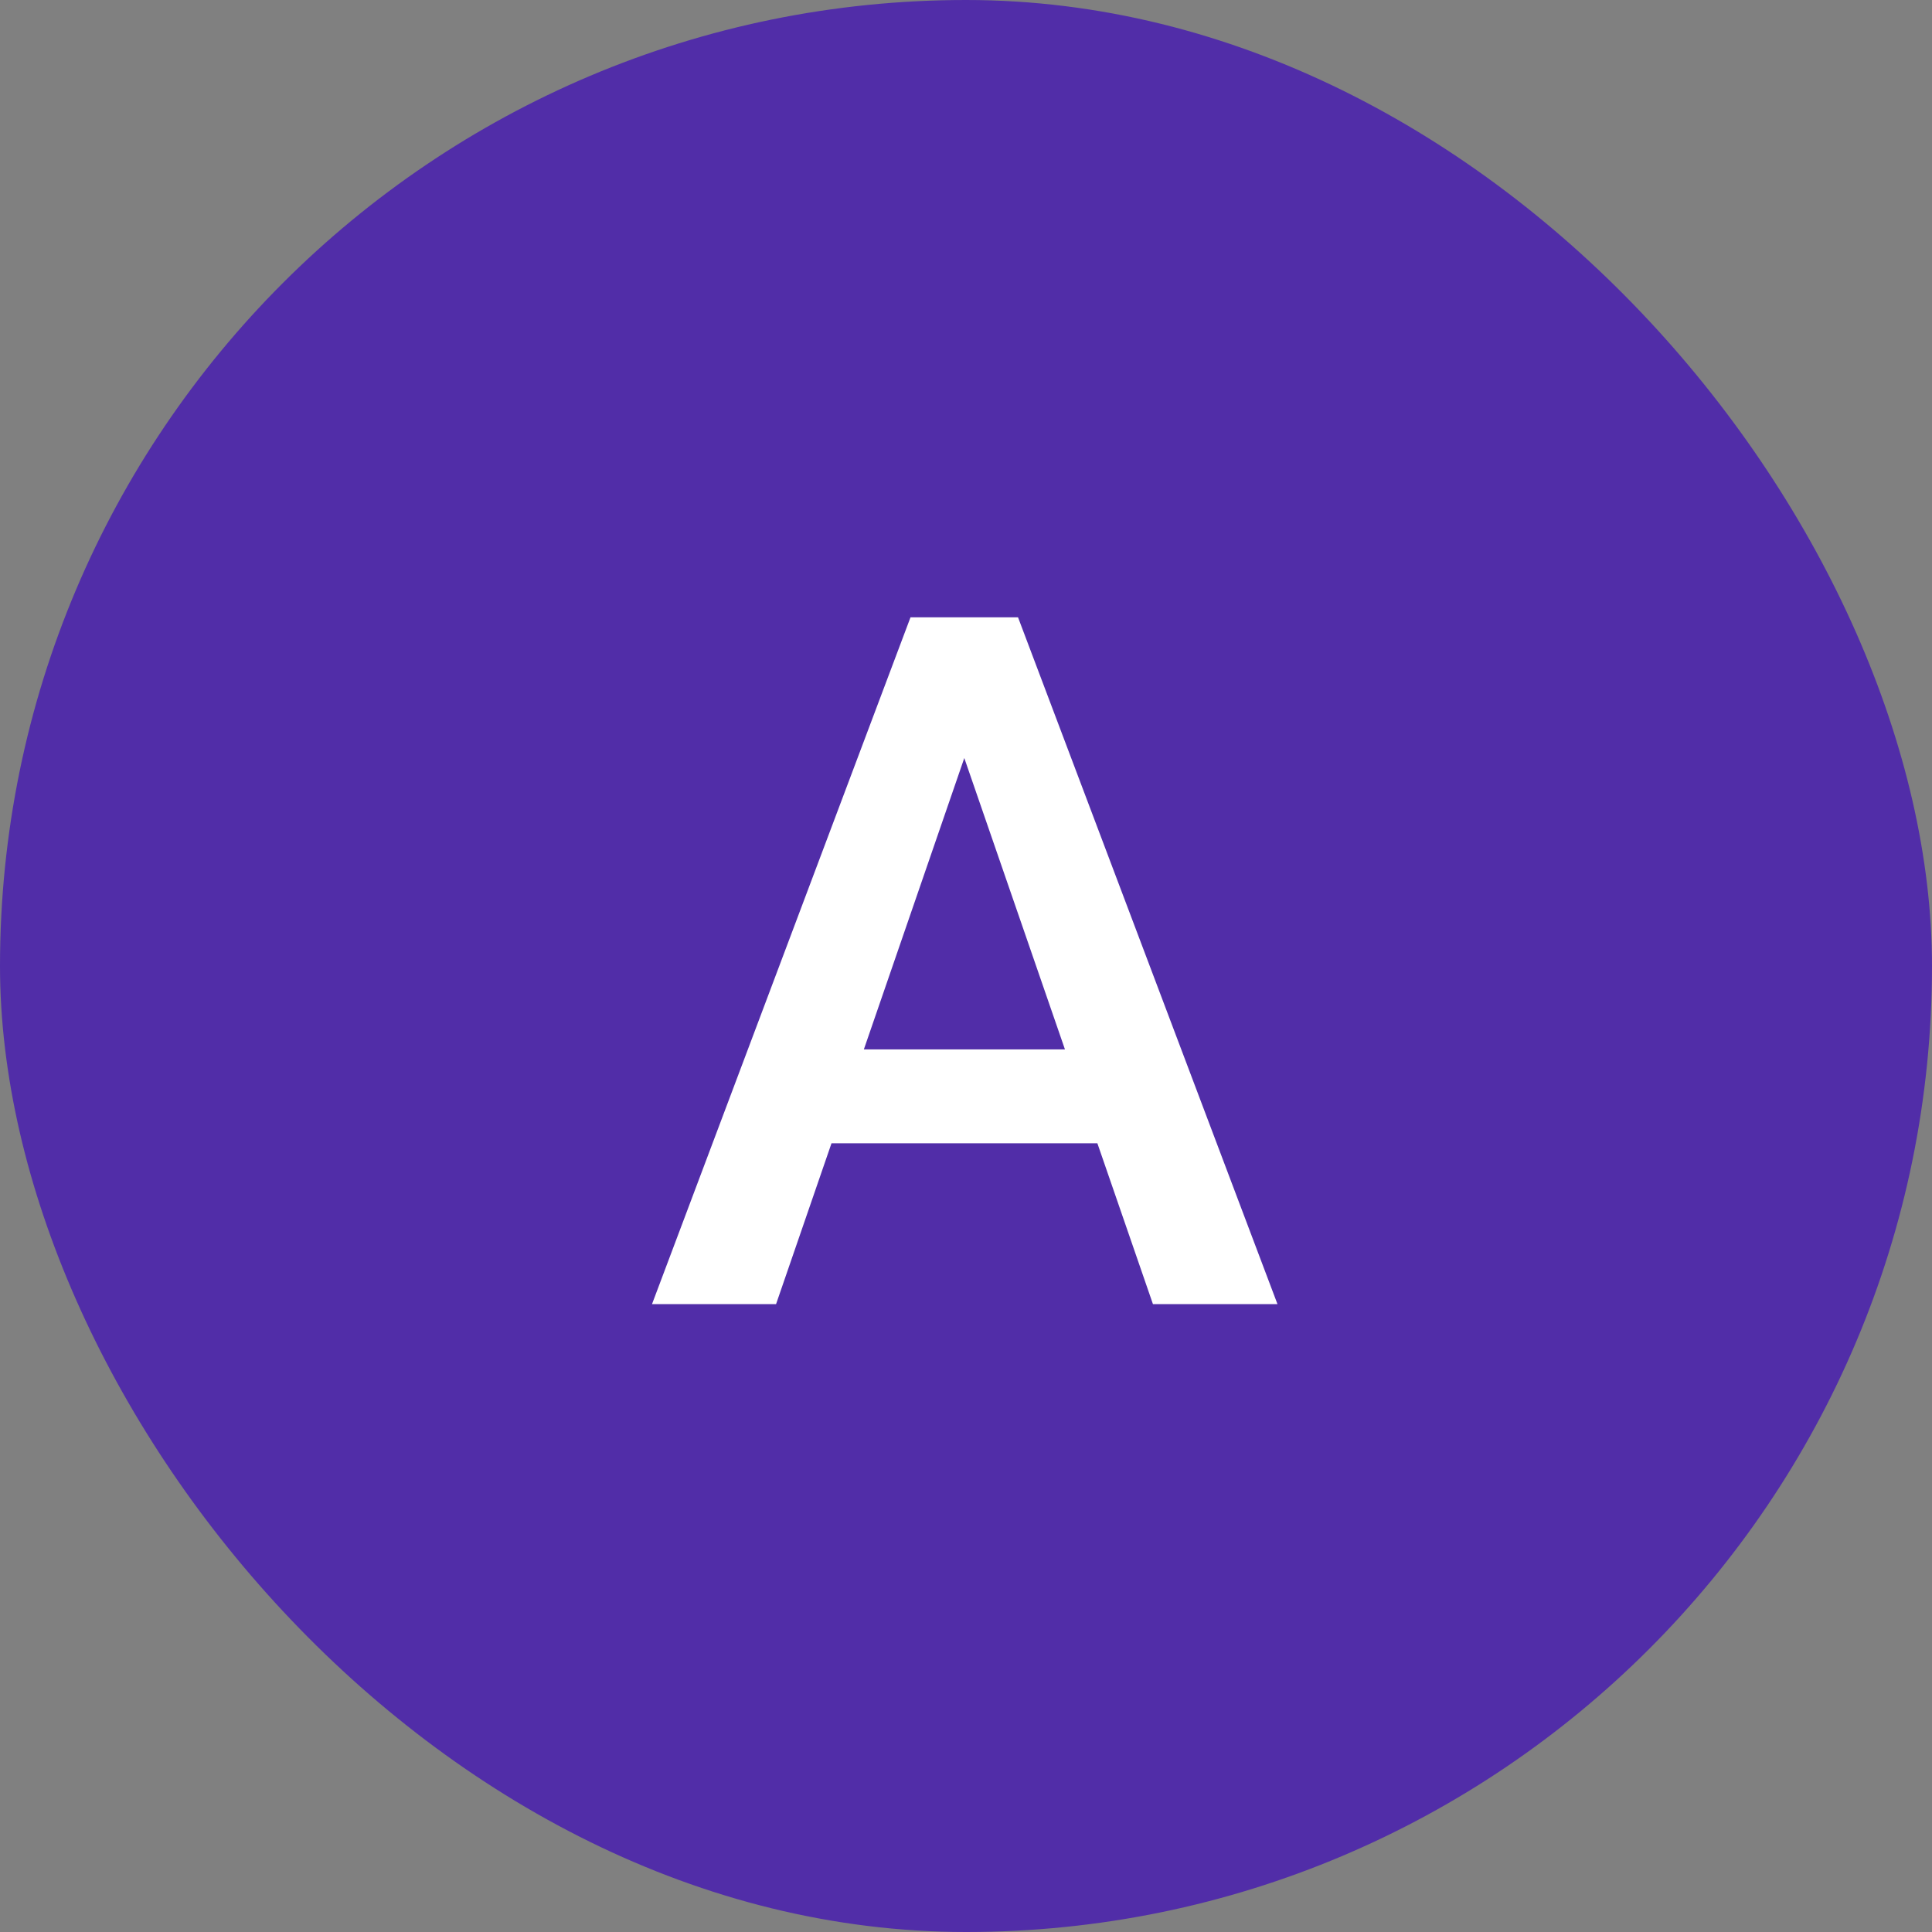
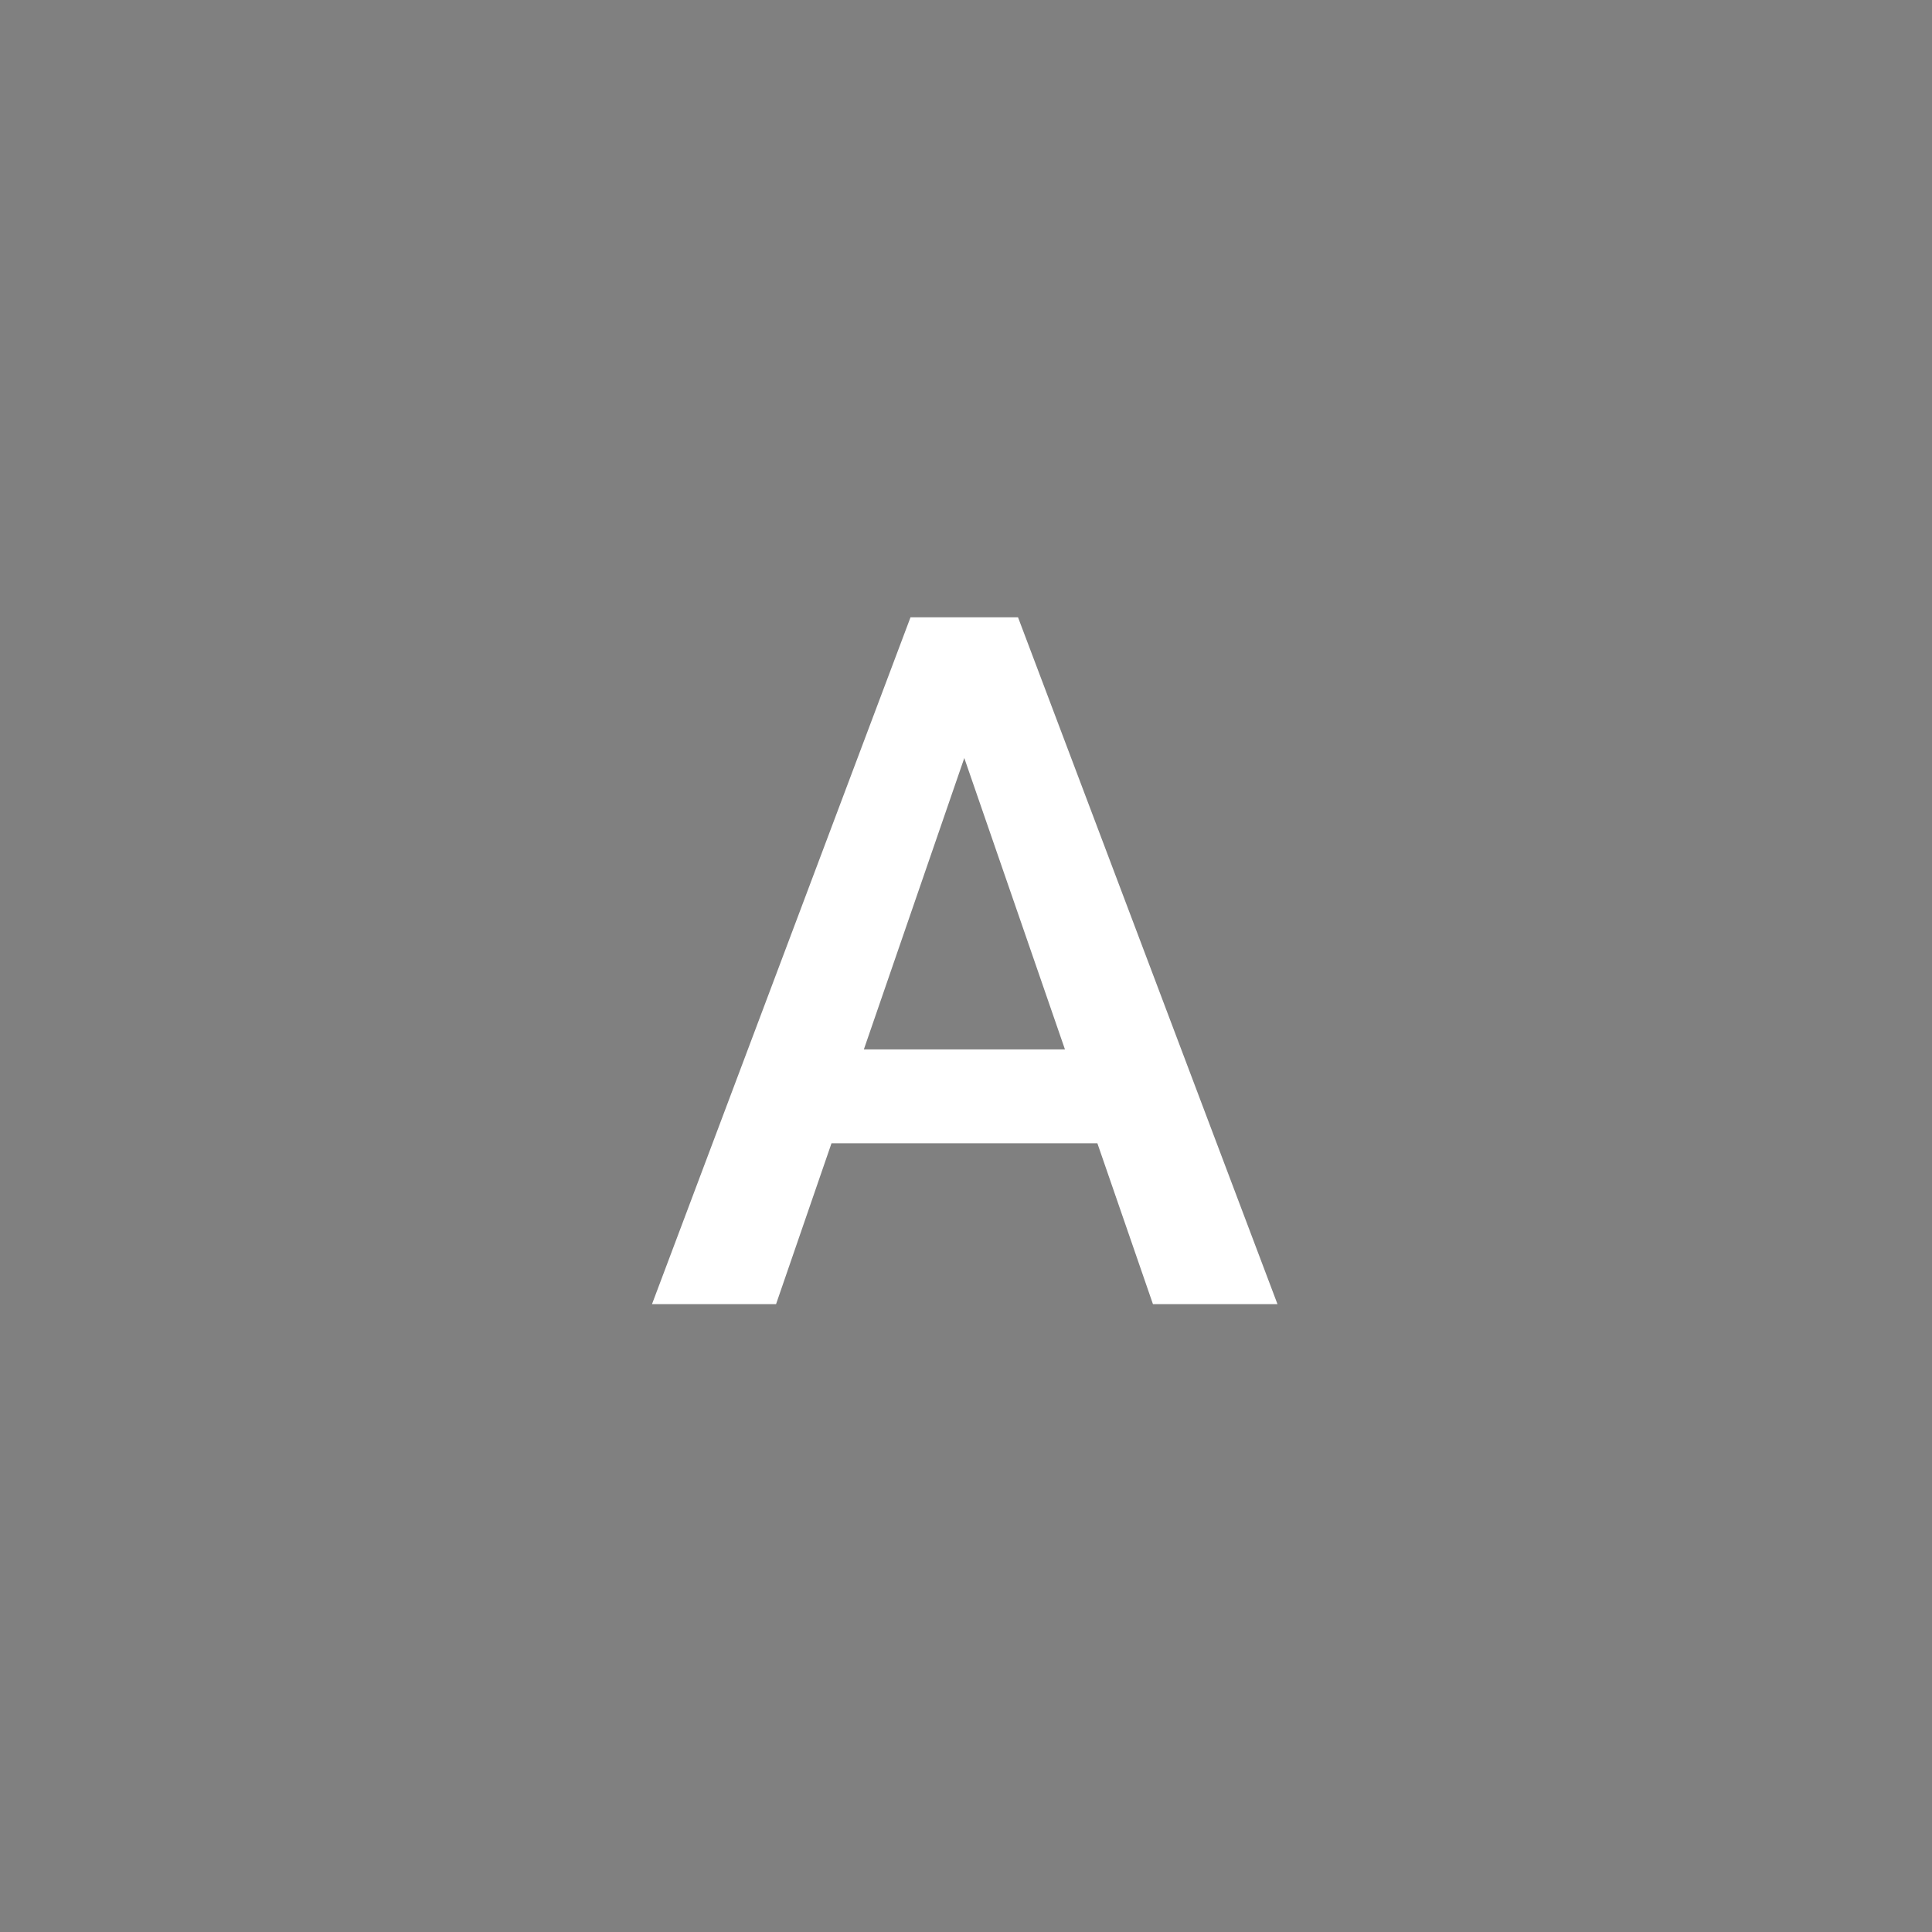
<svg xmlns="http://www.w3.org/2000/svg" width="120" height="120" viewBox="0 0 120 120" fill="none">
  <rect x="0" y="0" width="120" height="120" fill="#808080" stroke="none" />
-   <rect width="120" height="120" rx="60" fill="#512DA8" />
  <path d="M60.947 44.027L48.203 81H40.498L56.553 38.344H61.475L60.947 44.027ZM71.611 81L58.838 44.027L58.281 38.344H63.232L79.346 81H71.611ZM70.996 65.18V71.01H47.793V65.18H70.996Z" fill="white" />
</svg>